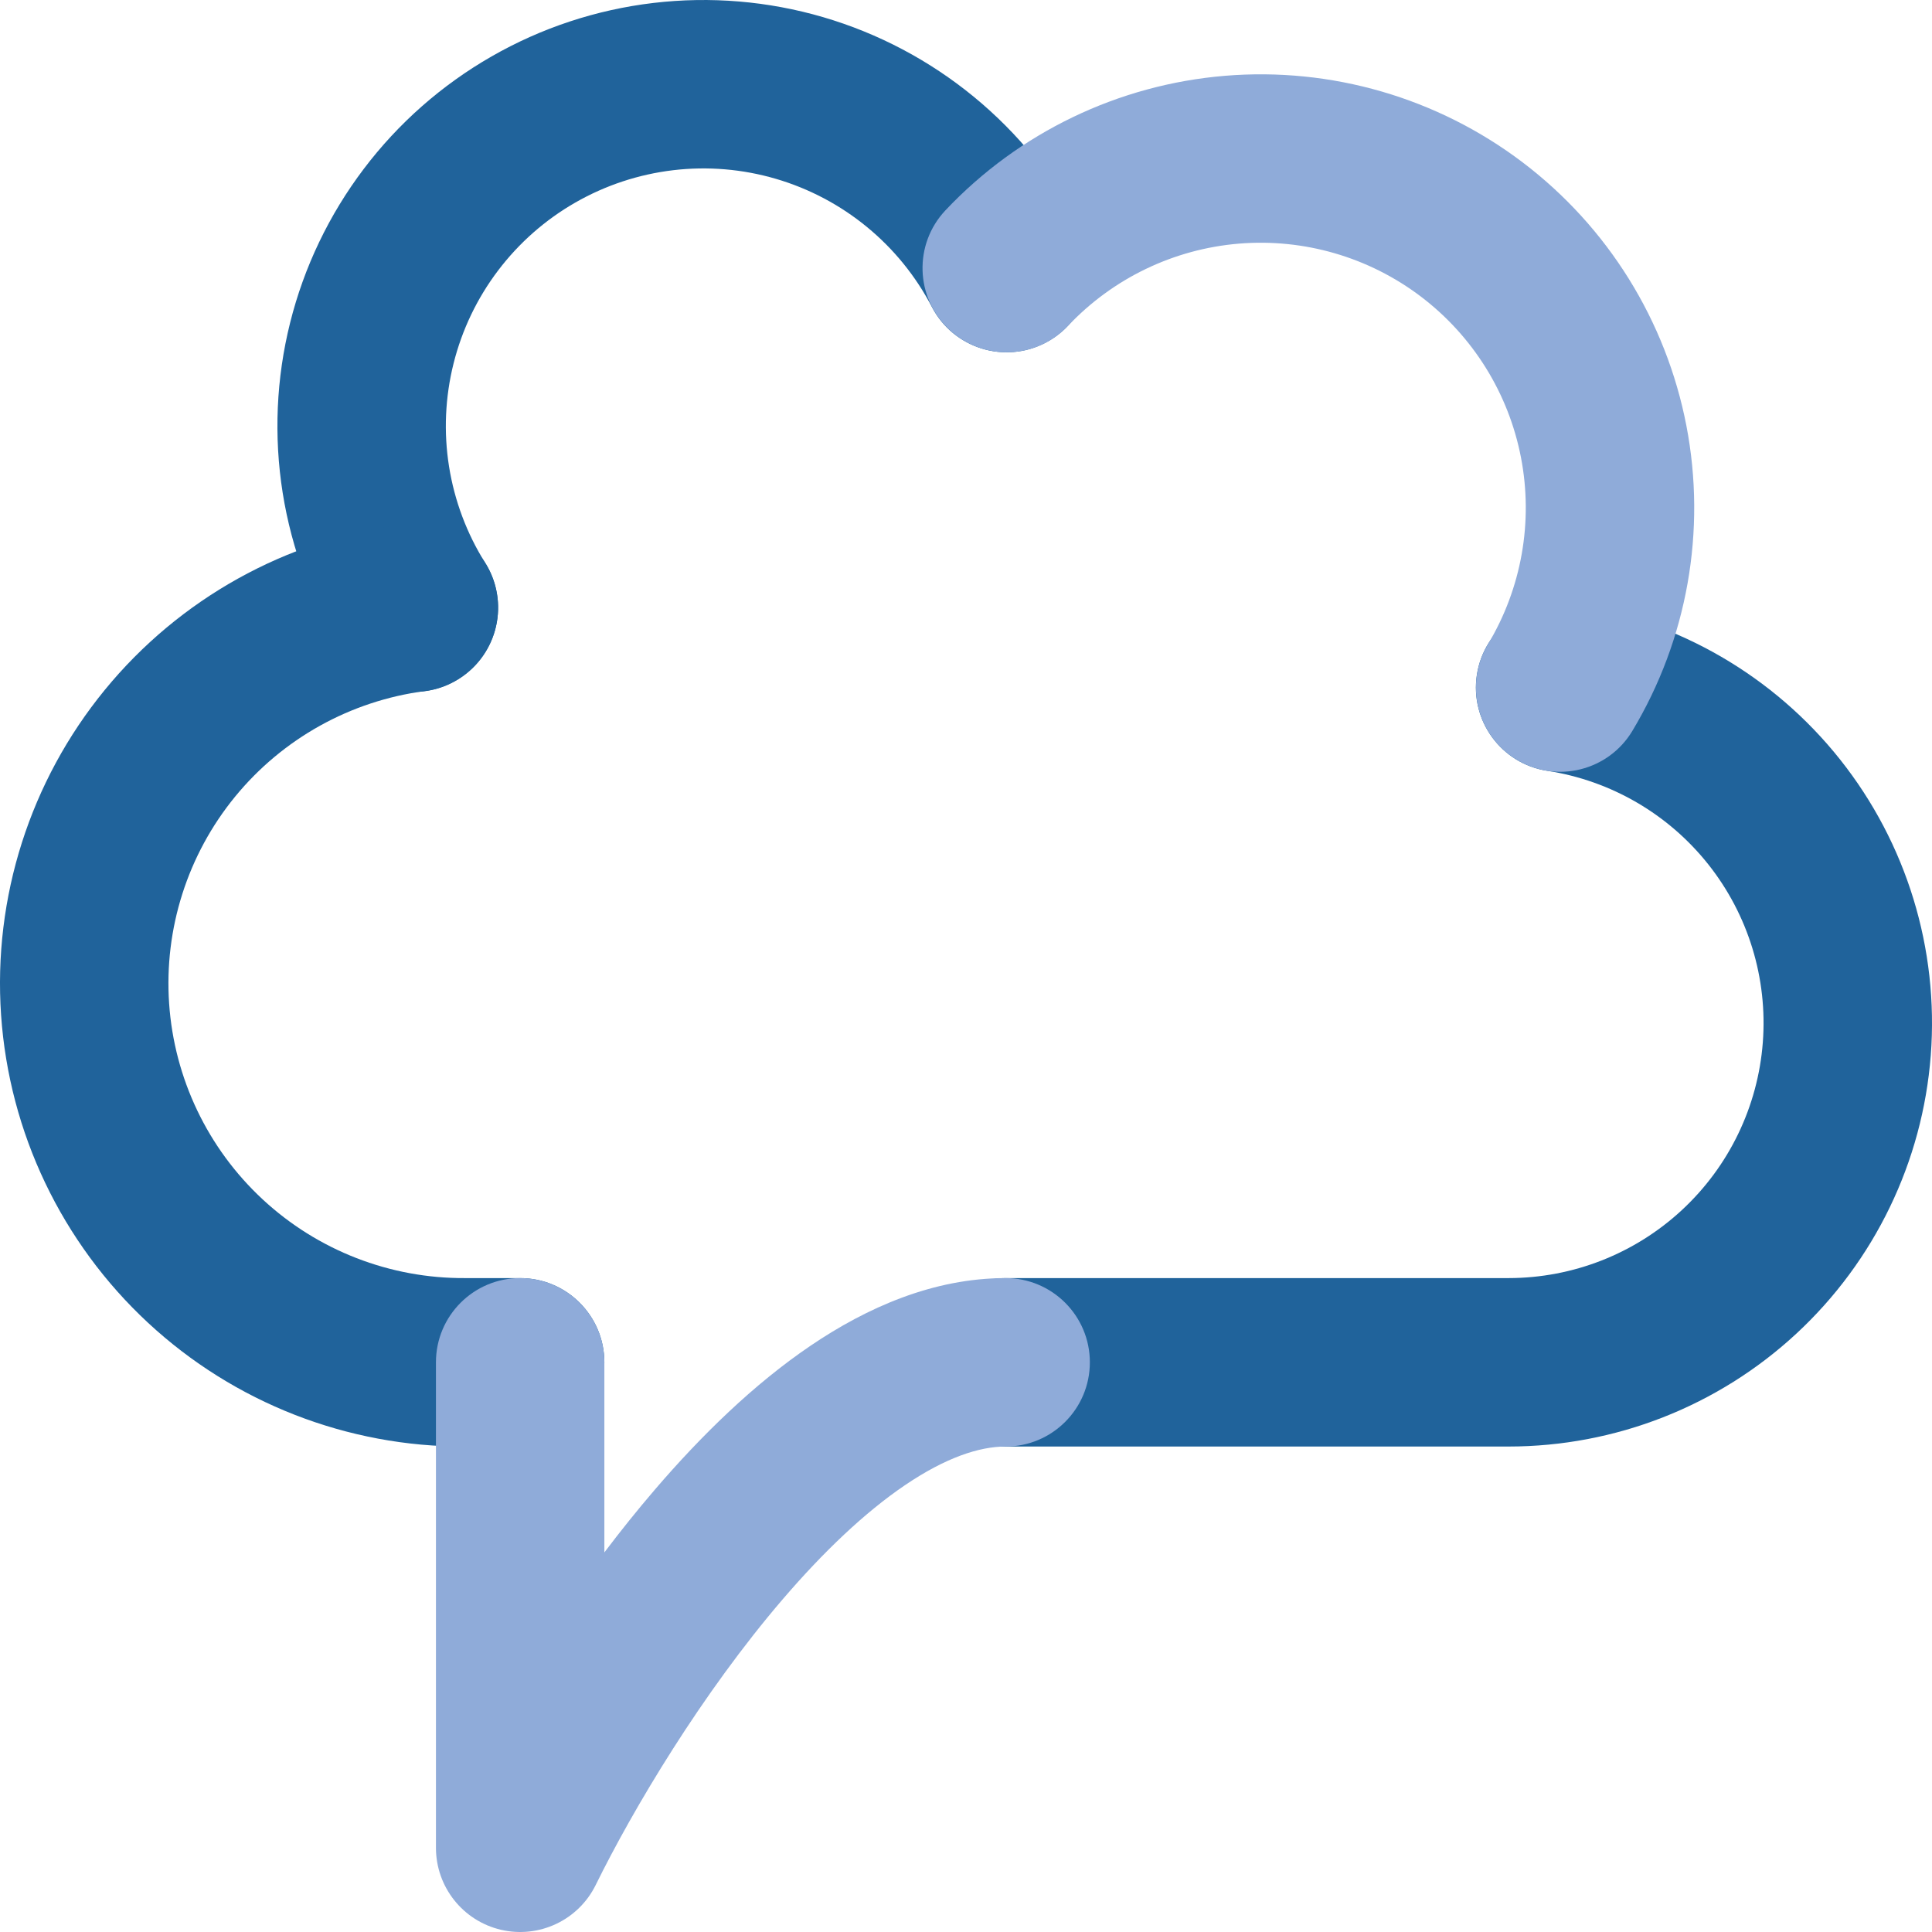
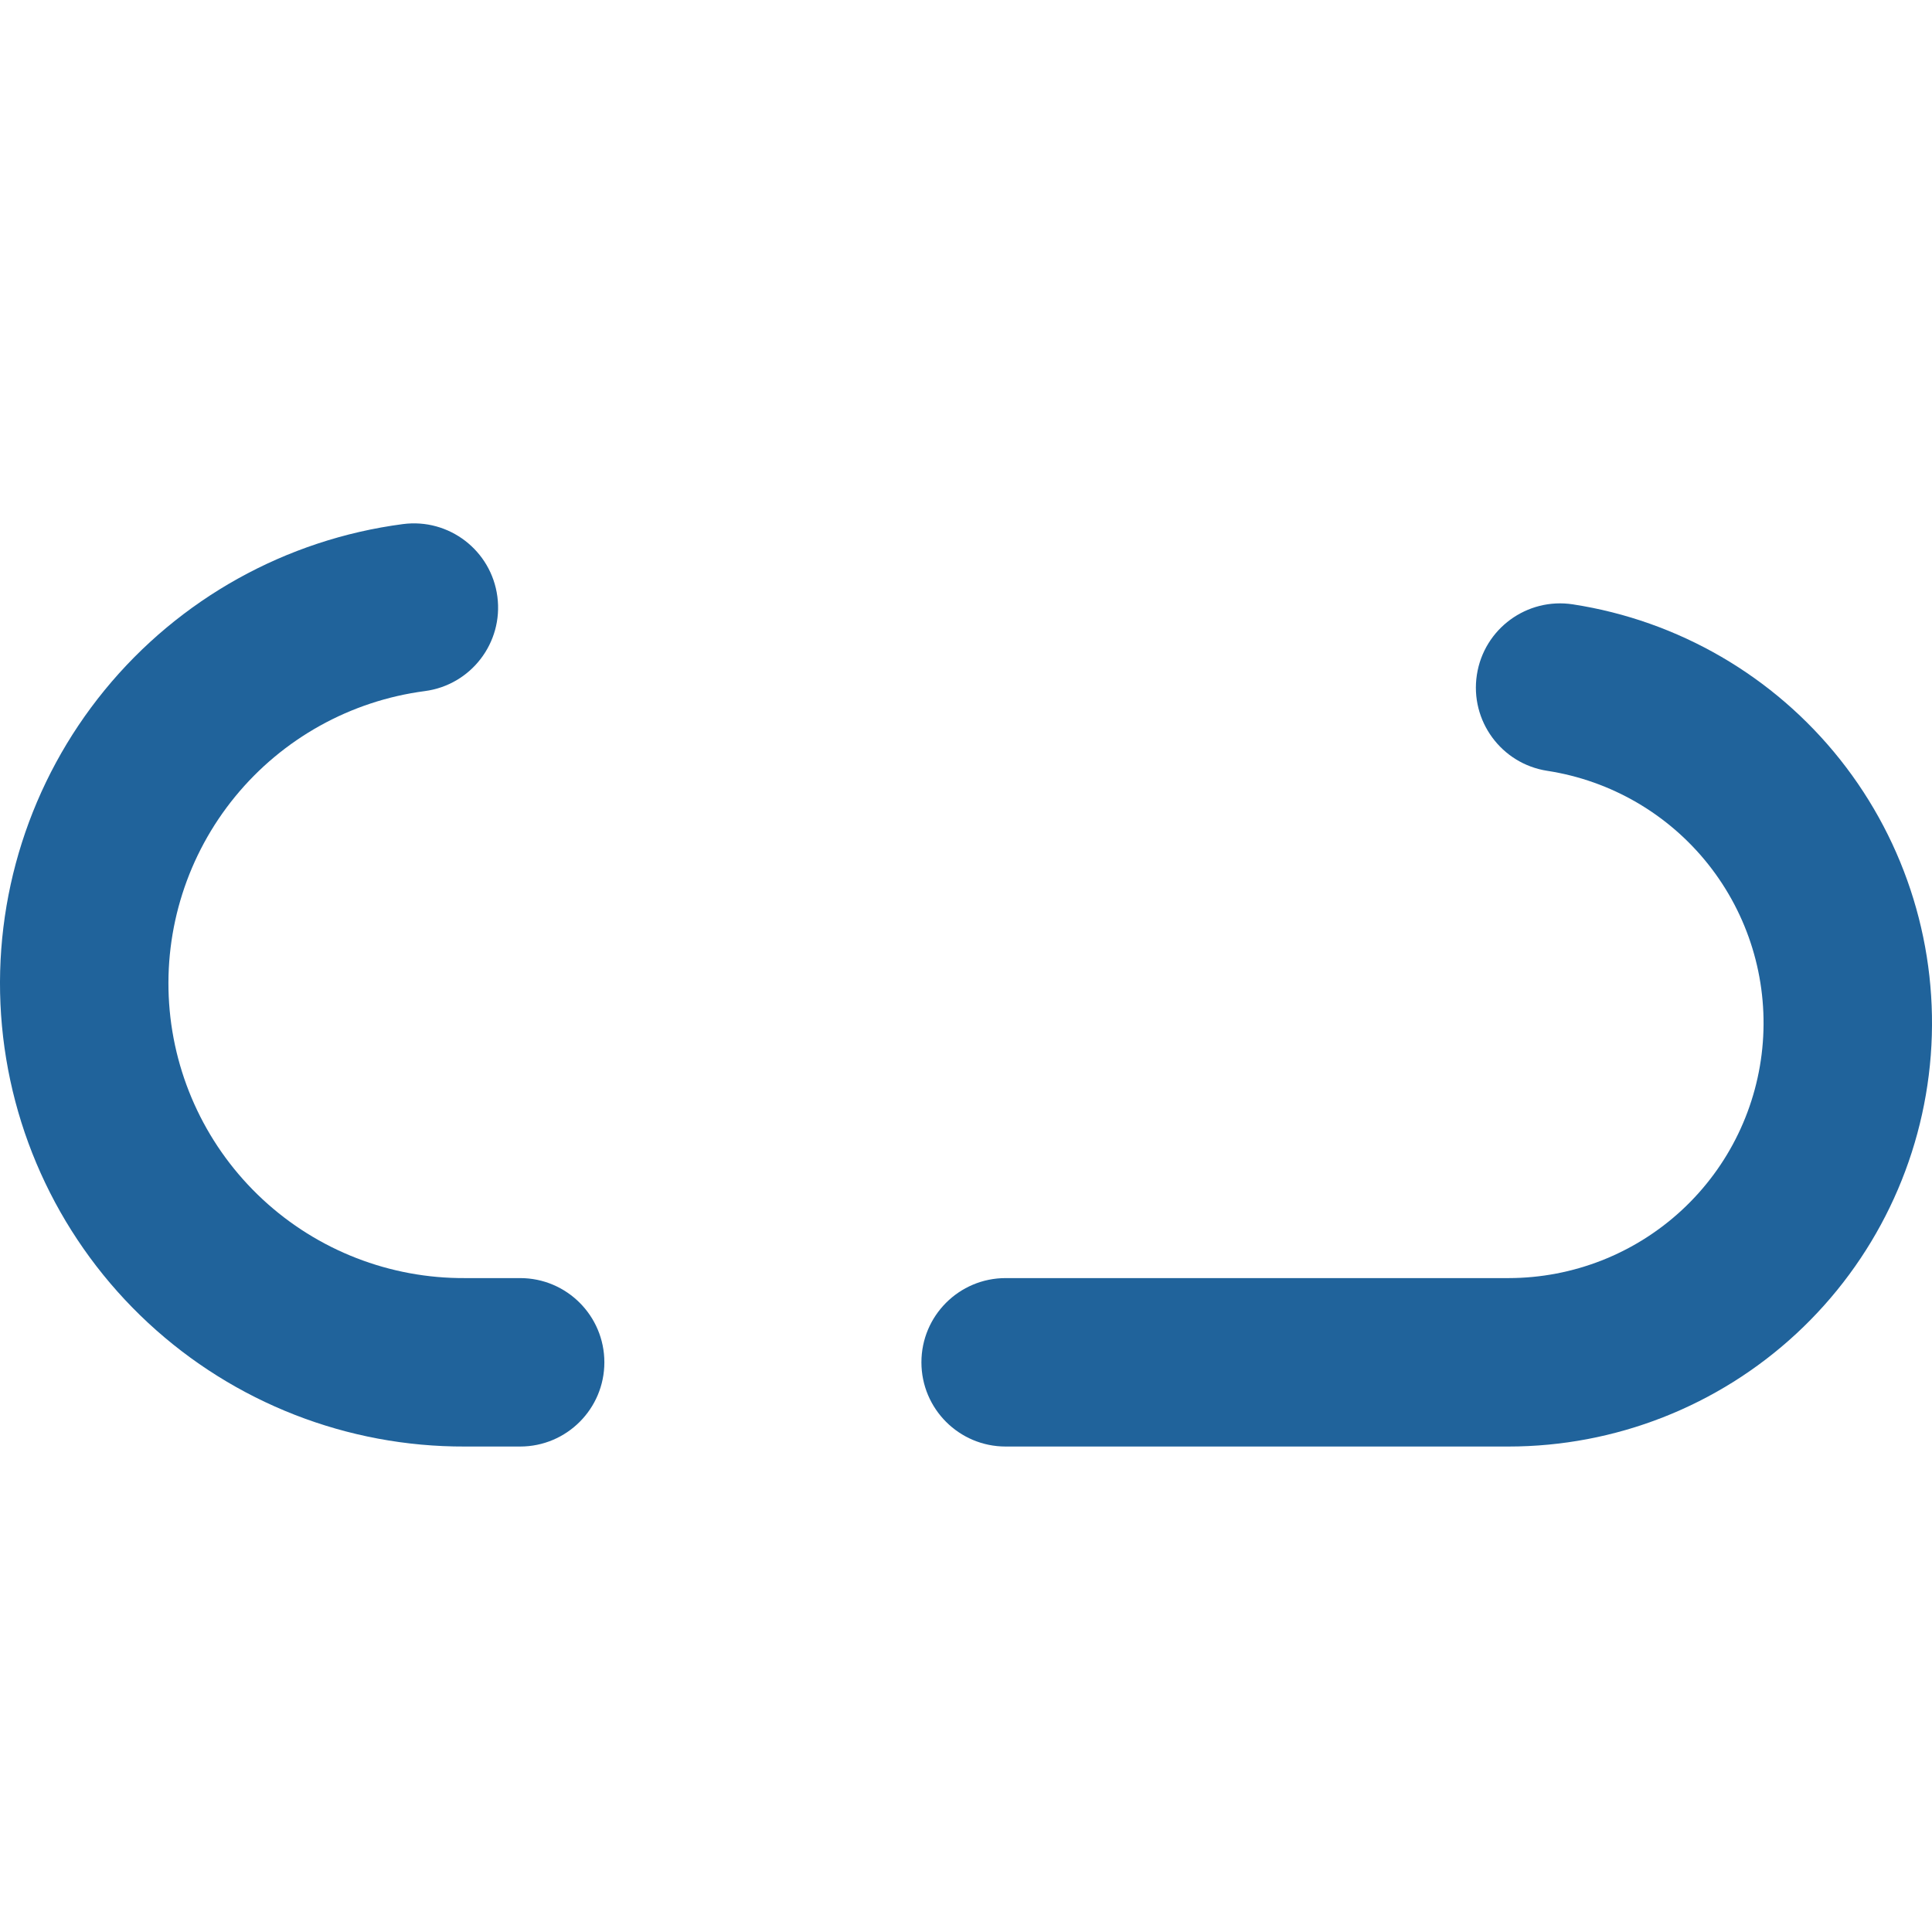
<svg xmlns="http://www.w3.org/2000/svg" width="93" height="93" viewBox="0 0 93 93" fill="none">
-   <path fill-rule="evenodd" clip-rule="evenodd" d="M37.348 8.608C35.745 8.138 34.064 7.997 32.405 8.193C30.747 8.39 29.145 8.919 27.696 9.749C26.247 10.579 24.981 11.694 23.973 13.026C22.965 14.358 22.237 15.879 21.832 17.5C21.427 19.12 21.353 20.805 21.615 22.454C21.878 24.104 22.47 25.683 23.358 27.098C24.548 28.994 23.975 31.497 22.078 32.686C20.182 33.876 17.68 33.303 16.49 31.407C15.022 29.067 14.042 26.455 13.608 23.727C13.175 21 13.296 18.212 13.966 15.533C14.636 12.853 15.841 10.337 17.508 8.134C19.174 5.931 21.268 4.088 23.665 2.715C26.061 1.341 28.71 0.466 31.453 0.142C34.196 -0.182 36.976 0.051 39.627 0.827C42.278 1.604 44.744 2.908 46.879 4.661C49.013 6.414 50.771 8.58 52.048 11.03C53.082 13.015 52.312 15.463 50.326 16.498C48.341 17.533 45.892 16.762 44.858 14.777C44.086 13.296 43.023 11.986 41.732 10.926C40.442 9.866 38.95 9.077 37.348 8.608Z" fill="#20639B" />
  <path fill-rule="evenodd" clip-rule="evenodd" d="M75.716 29.092C73.503 28.751 71.433 30.268 71.092 32.481C70.751 34.694 72.269 36.764 74.481 37.105C77.54 37.576 80.308 39.184 82.232 41.609C84.155 44.033 85.093 47.094 84.856 50.18C84.62 53.265 83.228 56.148 80.958 58.251C78.69 60.352 75.714 61.52 72.624 61.523C72.62 61.523 72.615 61.523 72.612 61.523H48.408C46.169 61.523 44.354 63.338 44.354 65.577C44.354 67.816 46.169 69.631 48.408 69.631H72.599C72.603 69.631 72.608 69.631 72.612 69.631C77.75 69.631 82.699 67.691 86.468 64.199C90.237 60.707 92.548 55.921 92.941 50.798C93.333 45.676 91.776 40.594 88.583 36.569C85.389 32.544 80.793 29.874 75.716 29.092Z" fill="#20639B" />
  <path fill-rule="evenodd" clip-rule="evenodd" d="M20.45 33.267C22.67 32.975 24.233 30.94 23.942 28.72C23.651 26.5 21.615 24.937 19.395 25.228C13.769 25.966 8.636 28.822 5.042 33.213C1.449 37.604 -0.336 43.2 0.052 48.86C0.441 54.521 2.973 59.821 7.132 63.68C11.277 67.525 16.726 69.651 22.378 69.631C22.39 69.631 22.403 69.631 22.415 69.631H25.038C27.277 69.631 29.092 67.816 29.092 65.577C29.092 63.338 27.277 61.523 25.038 61.523H22.472C22.444 61.523 22.416 61.523 22.388 61.523C18.777 61.546 15.293 60.192 12.646 57.736C9.999 55.281 8.388 51.908 8.141 48.306C7.894 44.703 9.03 41.142 11.317 38.348C13.604 35.554 16.87 33.737 20.45 33.267Z" fill="#20639B" />
-   <path fill-rule="evenodd" clip-rule="evenodd" d="M25.038 61.523C27.277 61.523 29.092 63.338 29.092 65.577V74.728C29.871 73.698 30.685 72.682 31.527 71.701C33.754 69.105 36.283 66.63 39.019 64.777C41.733 62.938 44.931 61.523 48.408 61.523C50.647 61.523 52.462 63.338 52.462 65.577C52.462 67.816 50.647 69.631 48.408 69.631C47.14 69.631 45.524 70.163 43.566 71.489C41.63 72.8 39.63 74.707 37.68 76.98C33.778 81.529 30.483 87.065 28.675 90.737C27.843 92.428 25.955 93.322 24.119 92.894C22.284 92.467 20.985 90.831 20.985 88.946V65.577C20.985 63.338 22.8 61.523 25.038 61.523Z" fill="#8FABD9" />
-   <path fill-rule="evenodd" clip-rule="evenodd" d="M68.395 14.275C65.888 12.375 62.767 11.468 59.632 11.728C56.497 11.989 53.569 13.399 51.41 15.687C49.873 17.315 47.307 17.389 45.679 15.853C44.051 14.316 43.976 11.751 45.513 10.122C49.044 6.38 53.833 4.075 58.961 3.649C64.088 3.223 69.192 4.706 73.293 7.814C77.393 10.922 80.2 15.435 81.176 20.487C82.151 25.539 81.225 30.773 78.576 35.184C77.424 37.104 74.933 37.725 73.014 36.573C71.095 35.42 70.473 32.93 71.626 31.01C73.245 28.313 73.811 25.113 73.215 22.024C72.619 18.935 70.902 16.176 68.395 14.275Z" fill="#8FABD9" />
</svg>